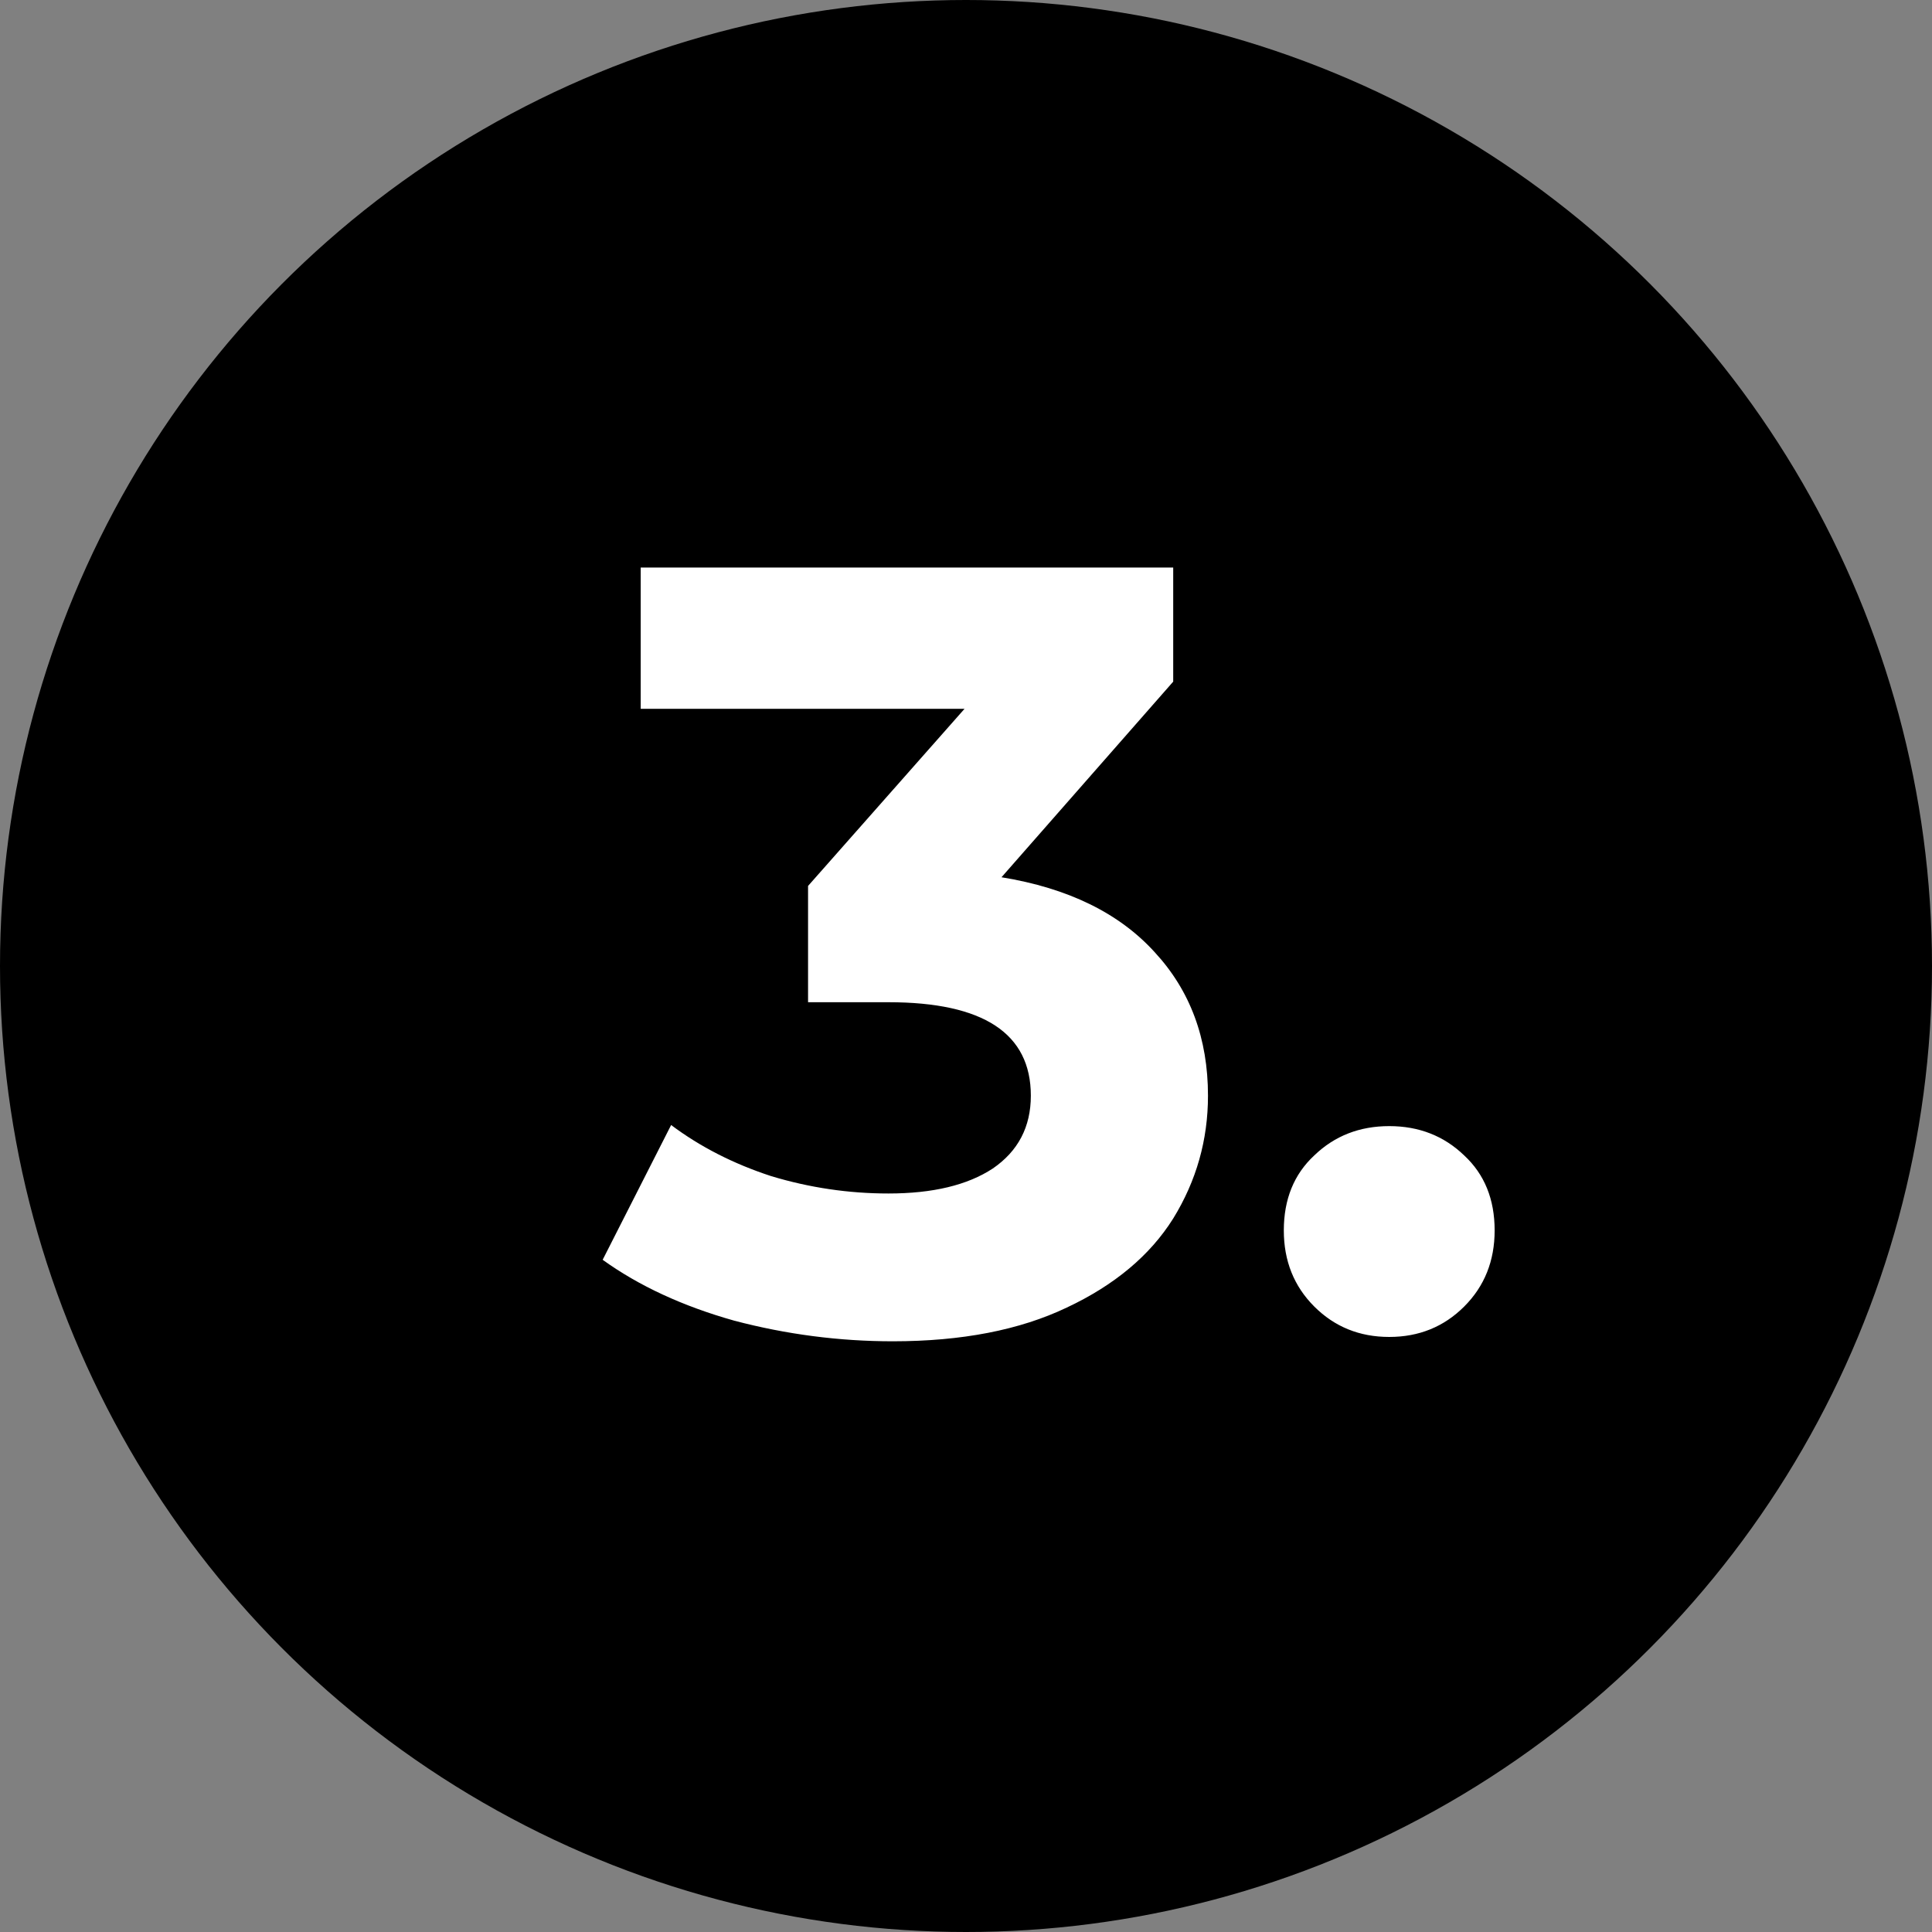
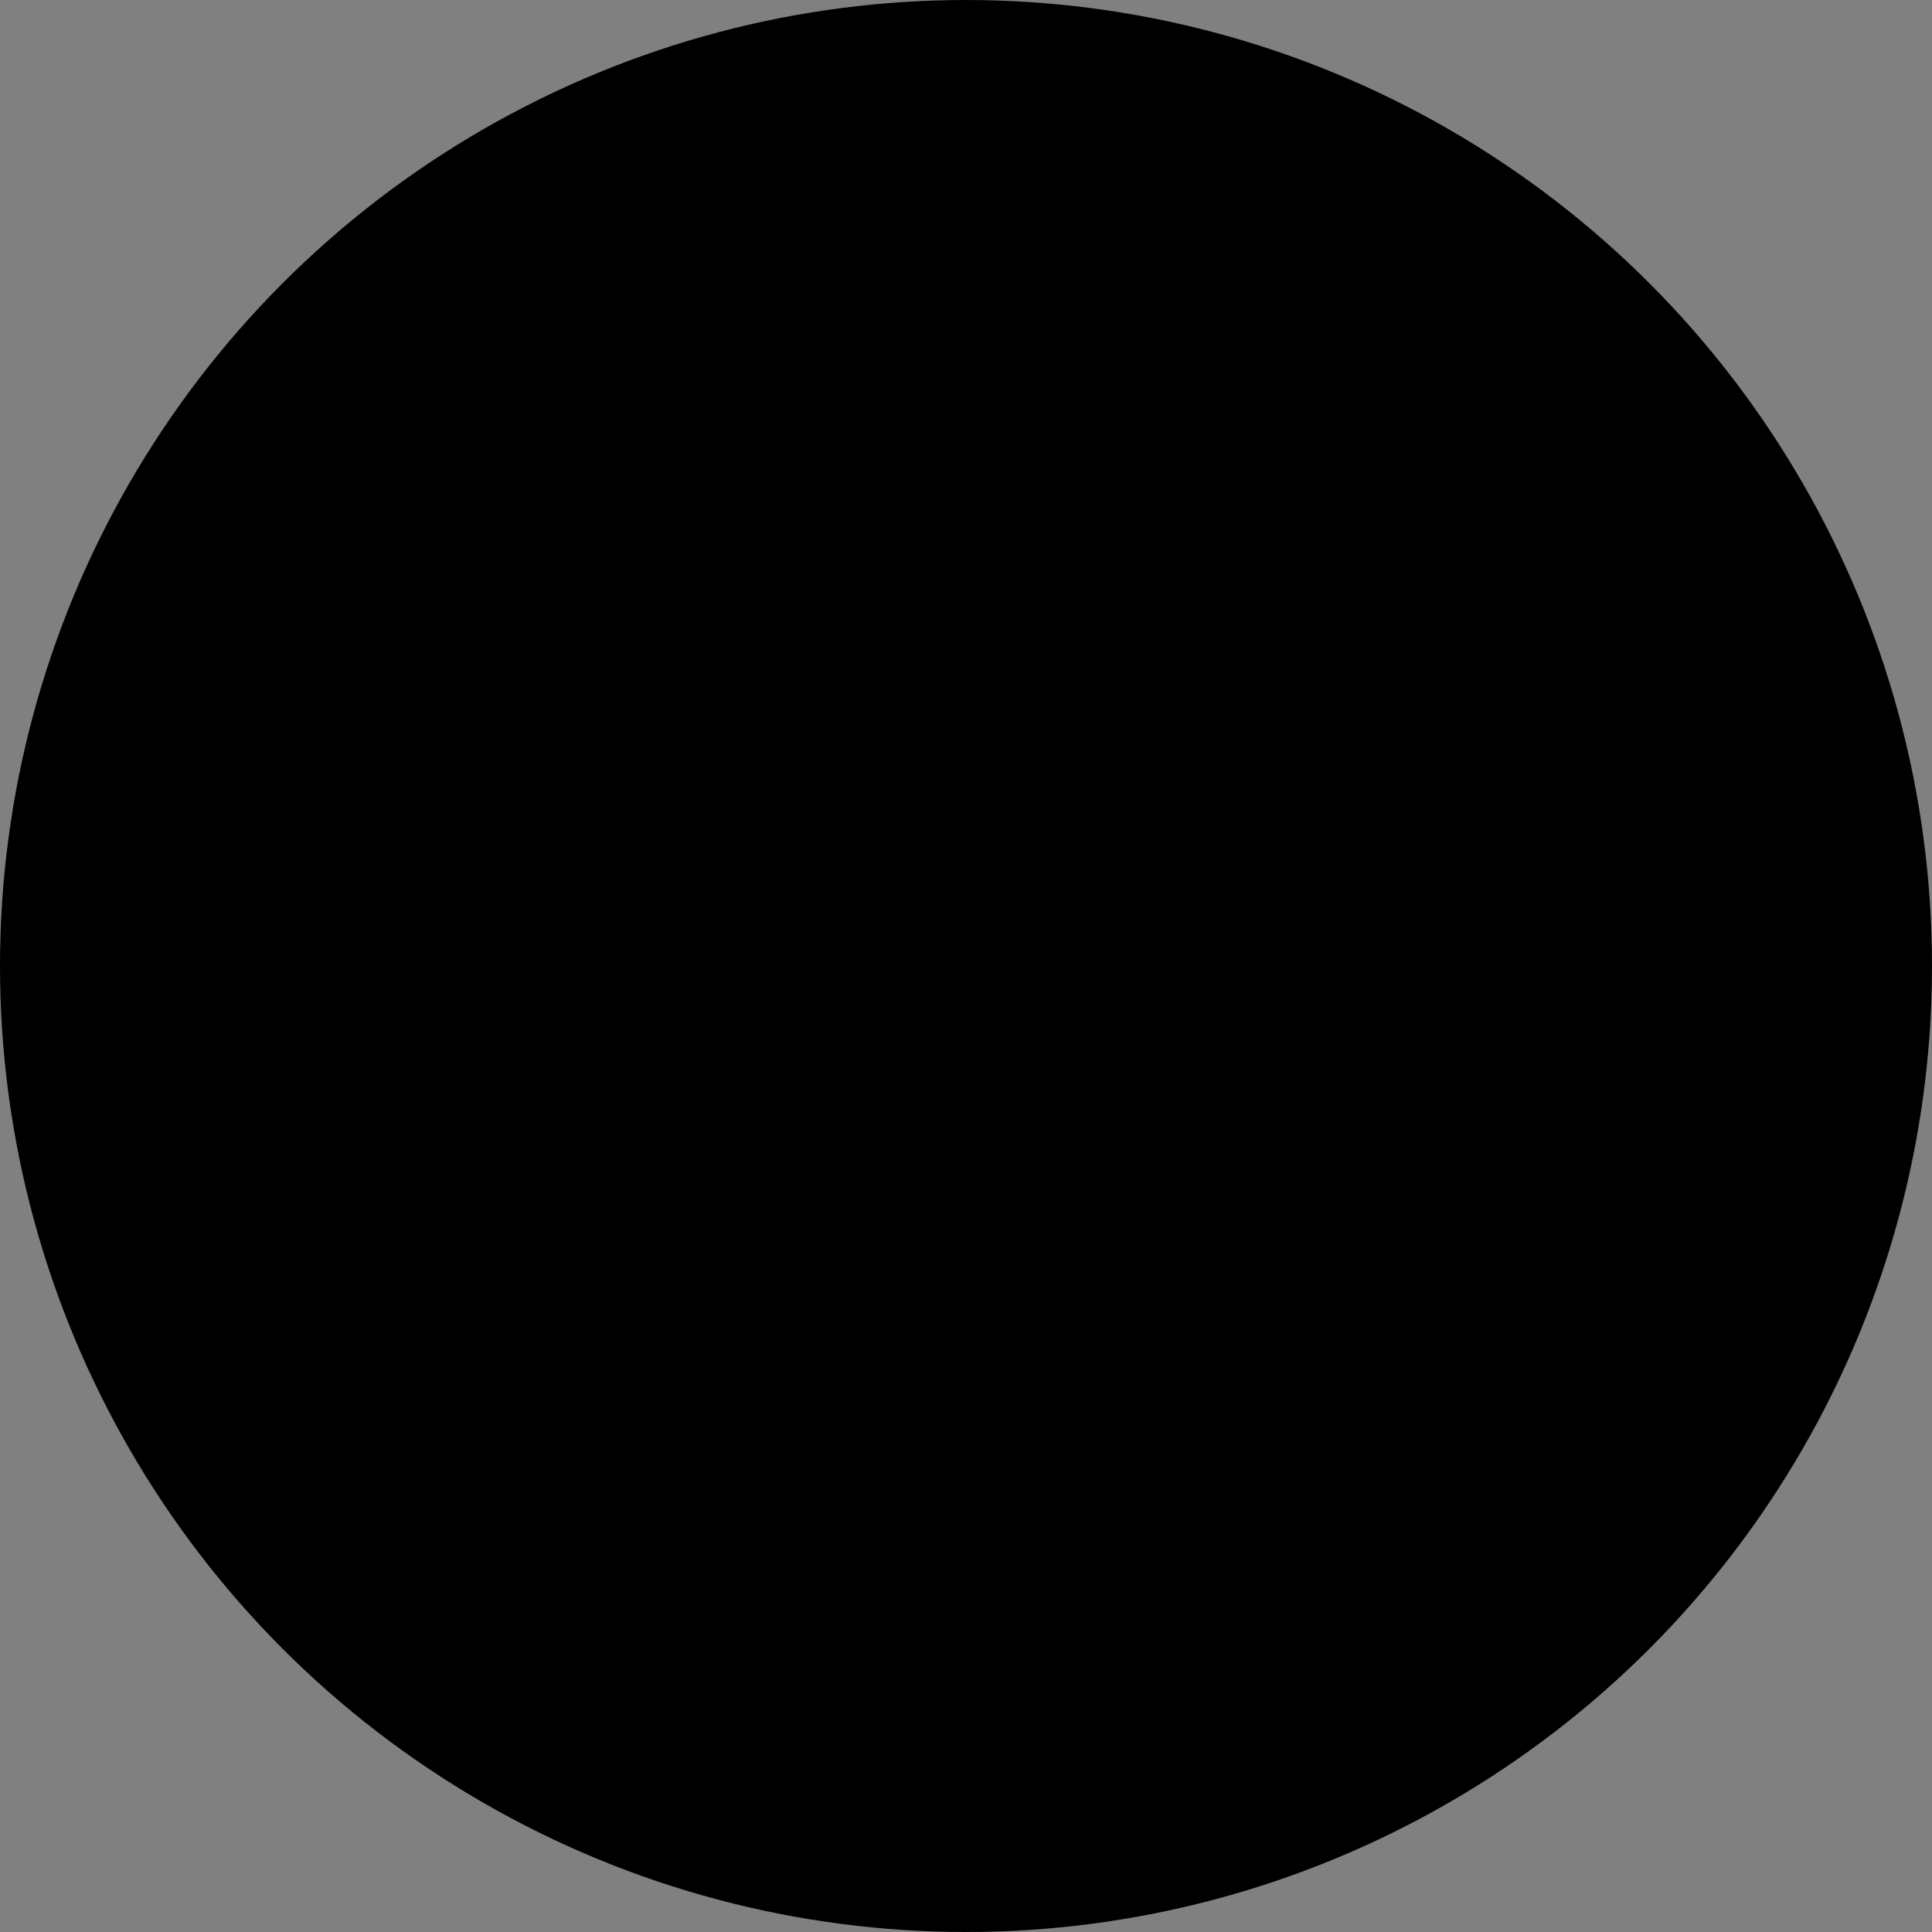
<svg xmlns="http://www.w3.org/2000/svg" width="32" height="32" viewBox="0 0 32 32" fill="none">
  <rect x="0" y="0" width="32" height="32" fill="#808080" stroke="none" />
  <circle cx="16" cy="16" r="16" fill="black" />
-   <path d="M16.588 14.53C17.692 14.71 18.538 15.124 19.126 15.772C19.714 16.408 20.008 17.2 20.008 18.148C20.008 18.88 19.816 19.558 19.432 20.182C19.048 20.794 18.46 21.286 17.668 21.658C16.888 22.03 15.928 22.216 14.788 22.216C13.9 22.216 13.024 22.102 12.16 21.874C11.308 21.634 10.582 21.298 9.982 20.866L11.116 18.634C11.596 18.994 12.148 19.276 12.772 19.48C13.408 19.672 14.056 19.768 14.716 19.768C15.448 19.768 16.024 19.63 16.444 19.354C16.864 19.066 17.074 18.664 17.074 18.148C17.074 17.116 16.288 16.6 14.716 16.6H13.384V14.674L15.976 11.74H10.612V9.4H19.432V11.29L16.588 14.53ZM23.01 22.144C22.518 22.144 22.104 21.976 21.768 21.64C21.432 21.304 21.264 20.884 21.264 20.38C21.264 19.864 21.432 19.45 21.768 19.138C22.104 18.814 22.518 18.652 23.01 18.652C23.502 18.652 23.916 18.814 24.252 19.138C24.588 19.45 24.756 19.864 24.756 20.38C24.756 20.884 24.588 21.304 24.252 21.64C23.916 21.976 23.502 22.144 23.01 22.144Z" fill="white" />
</svg>